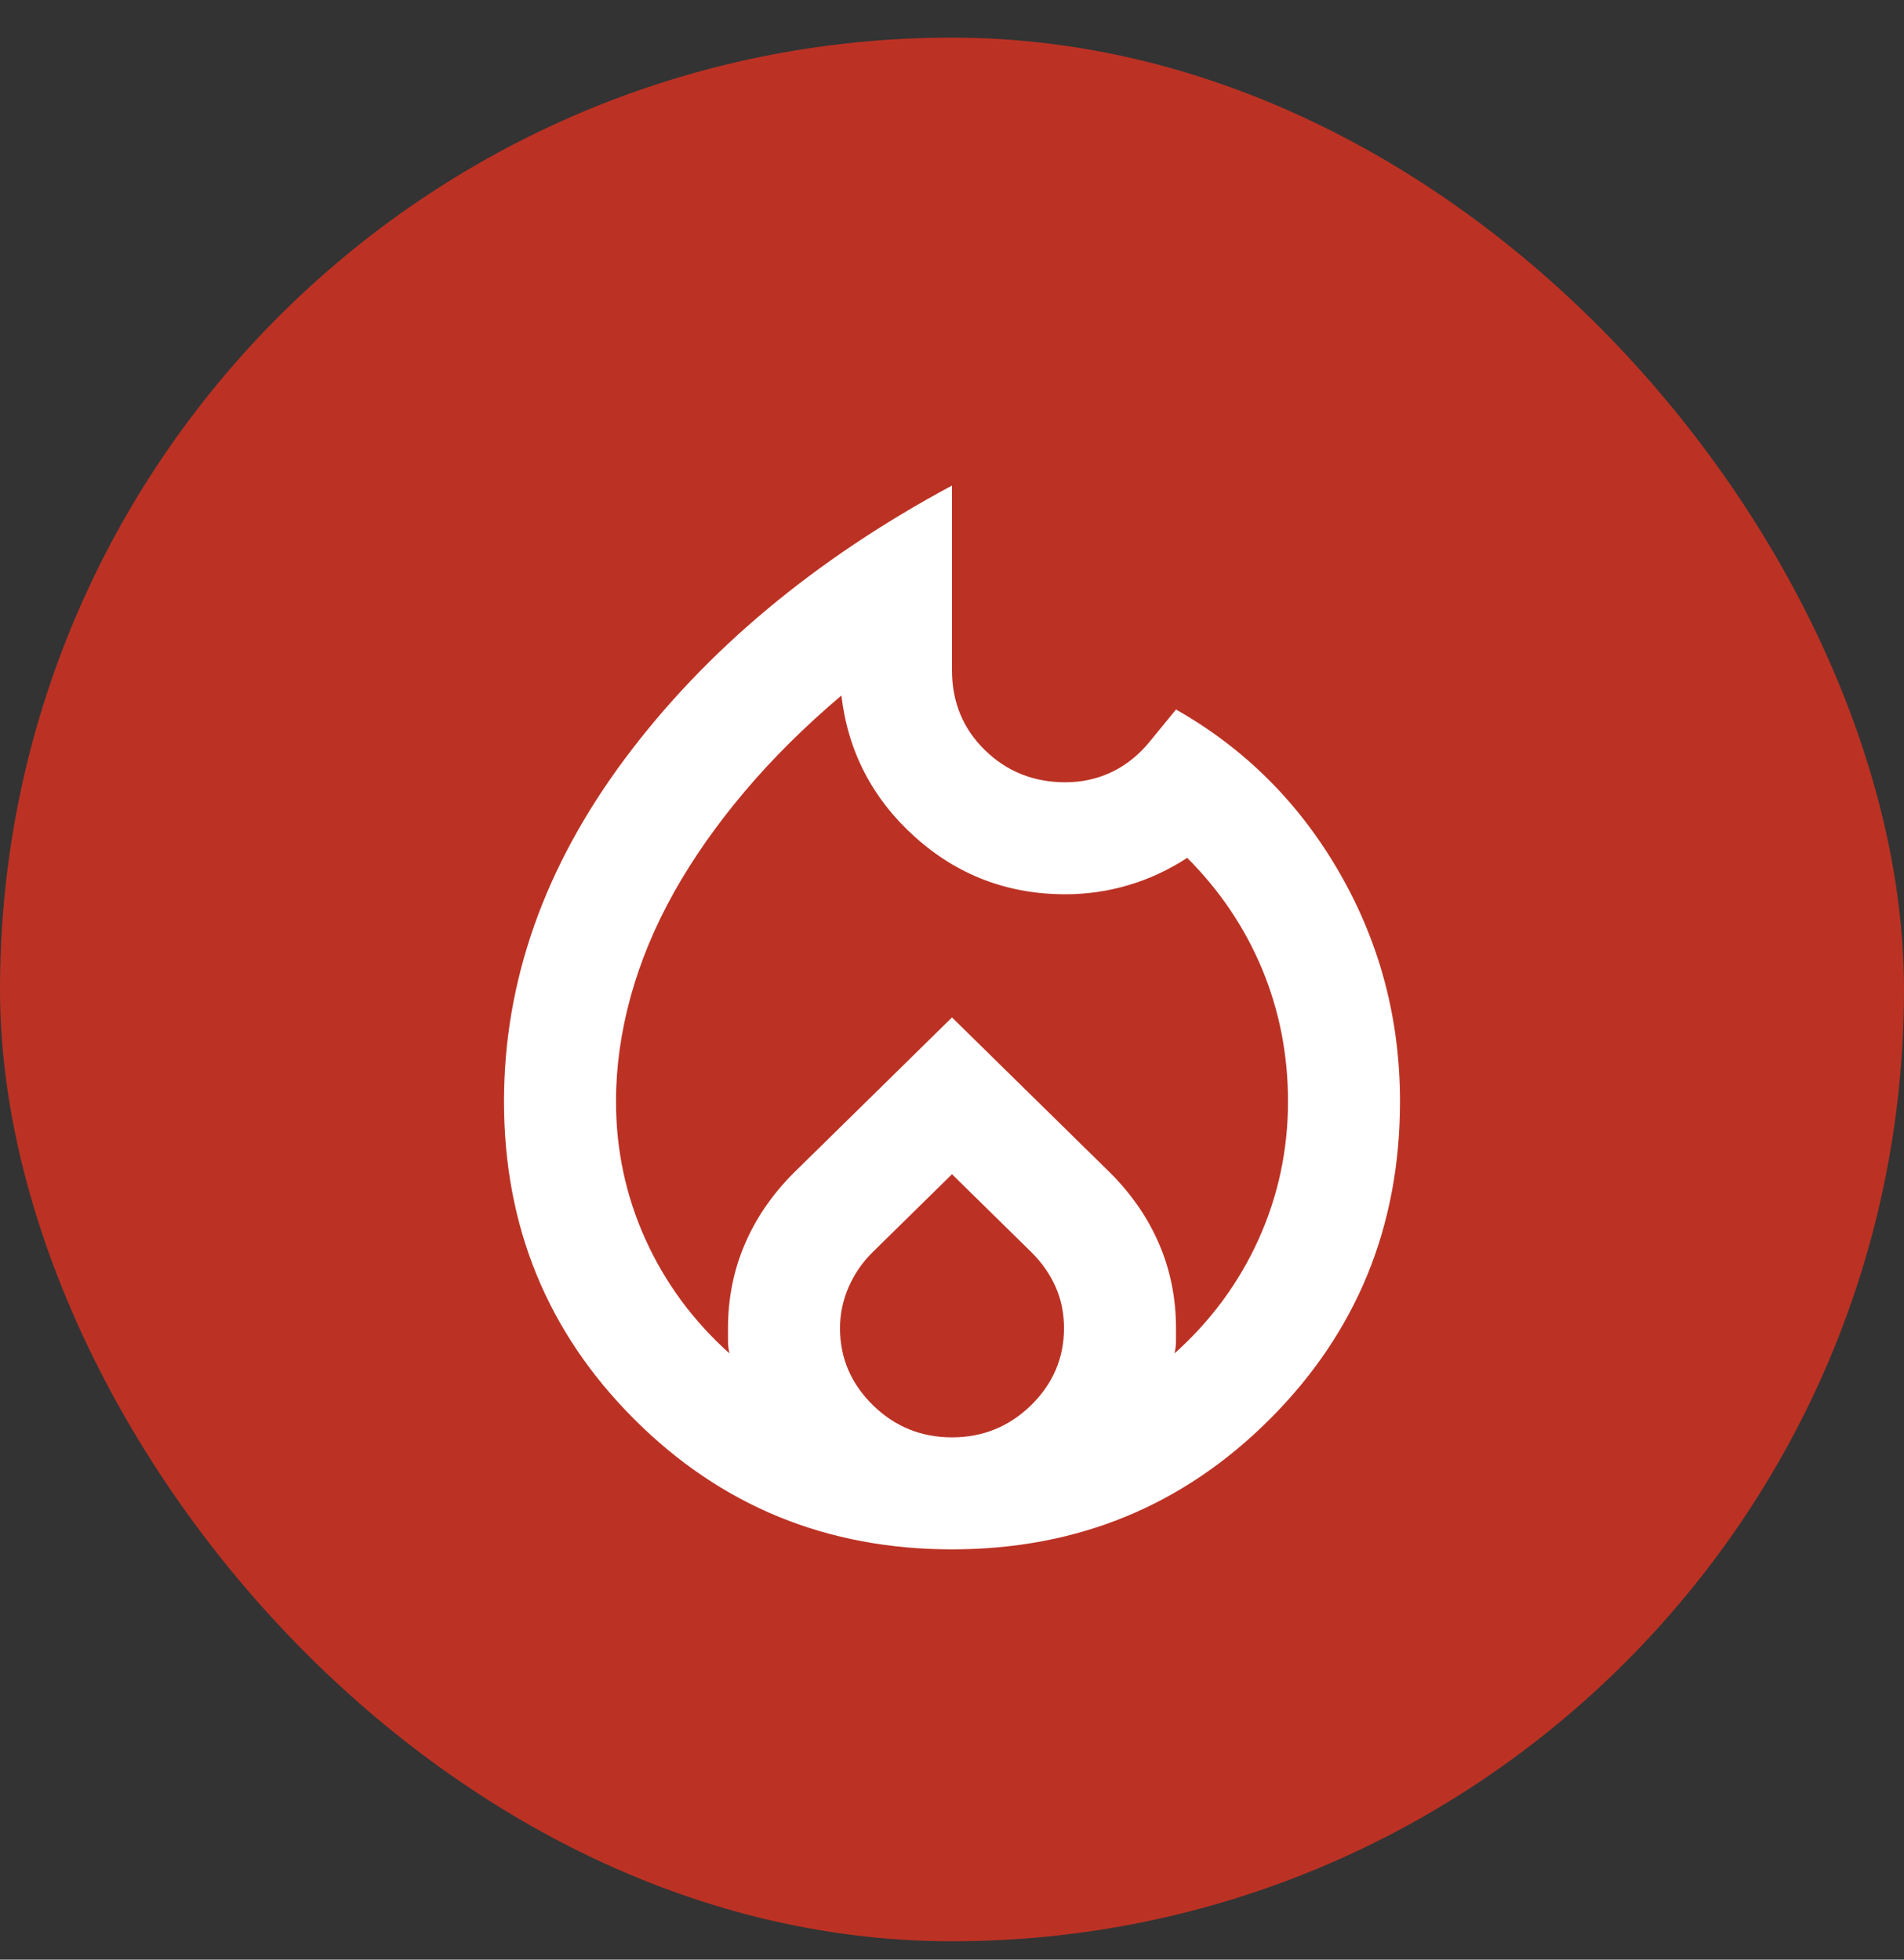
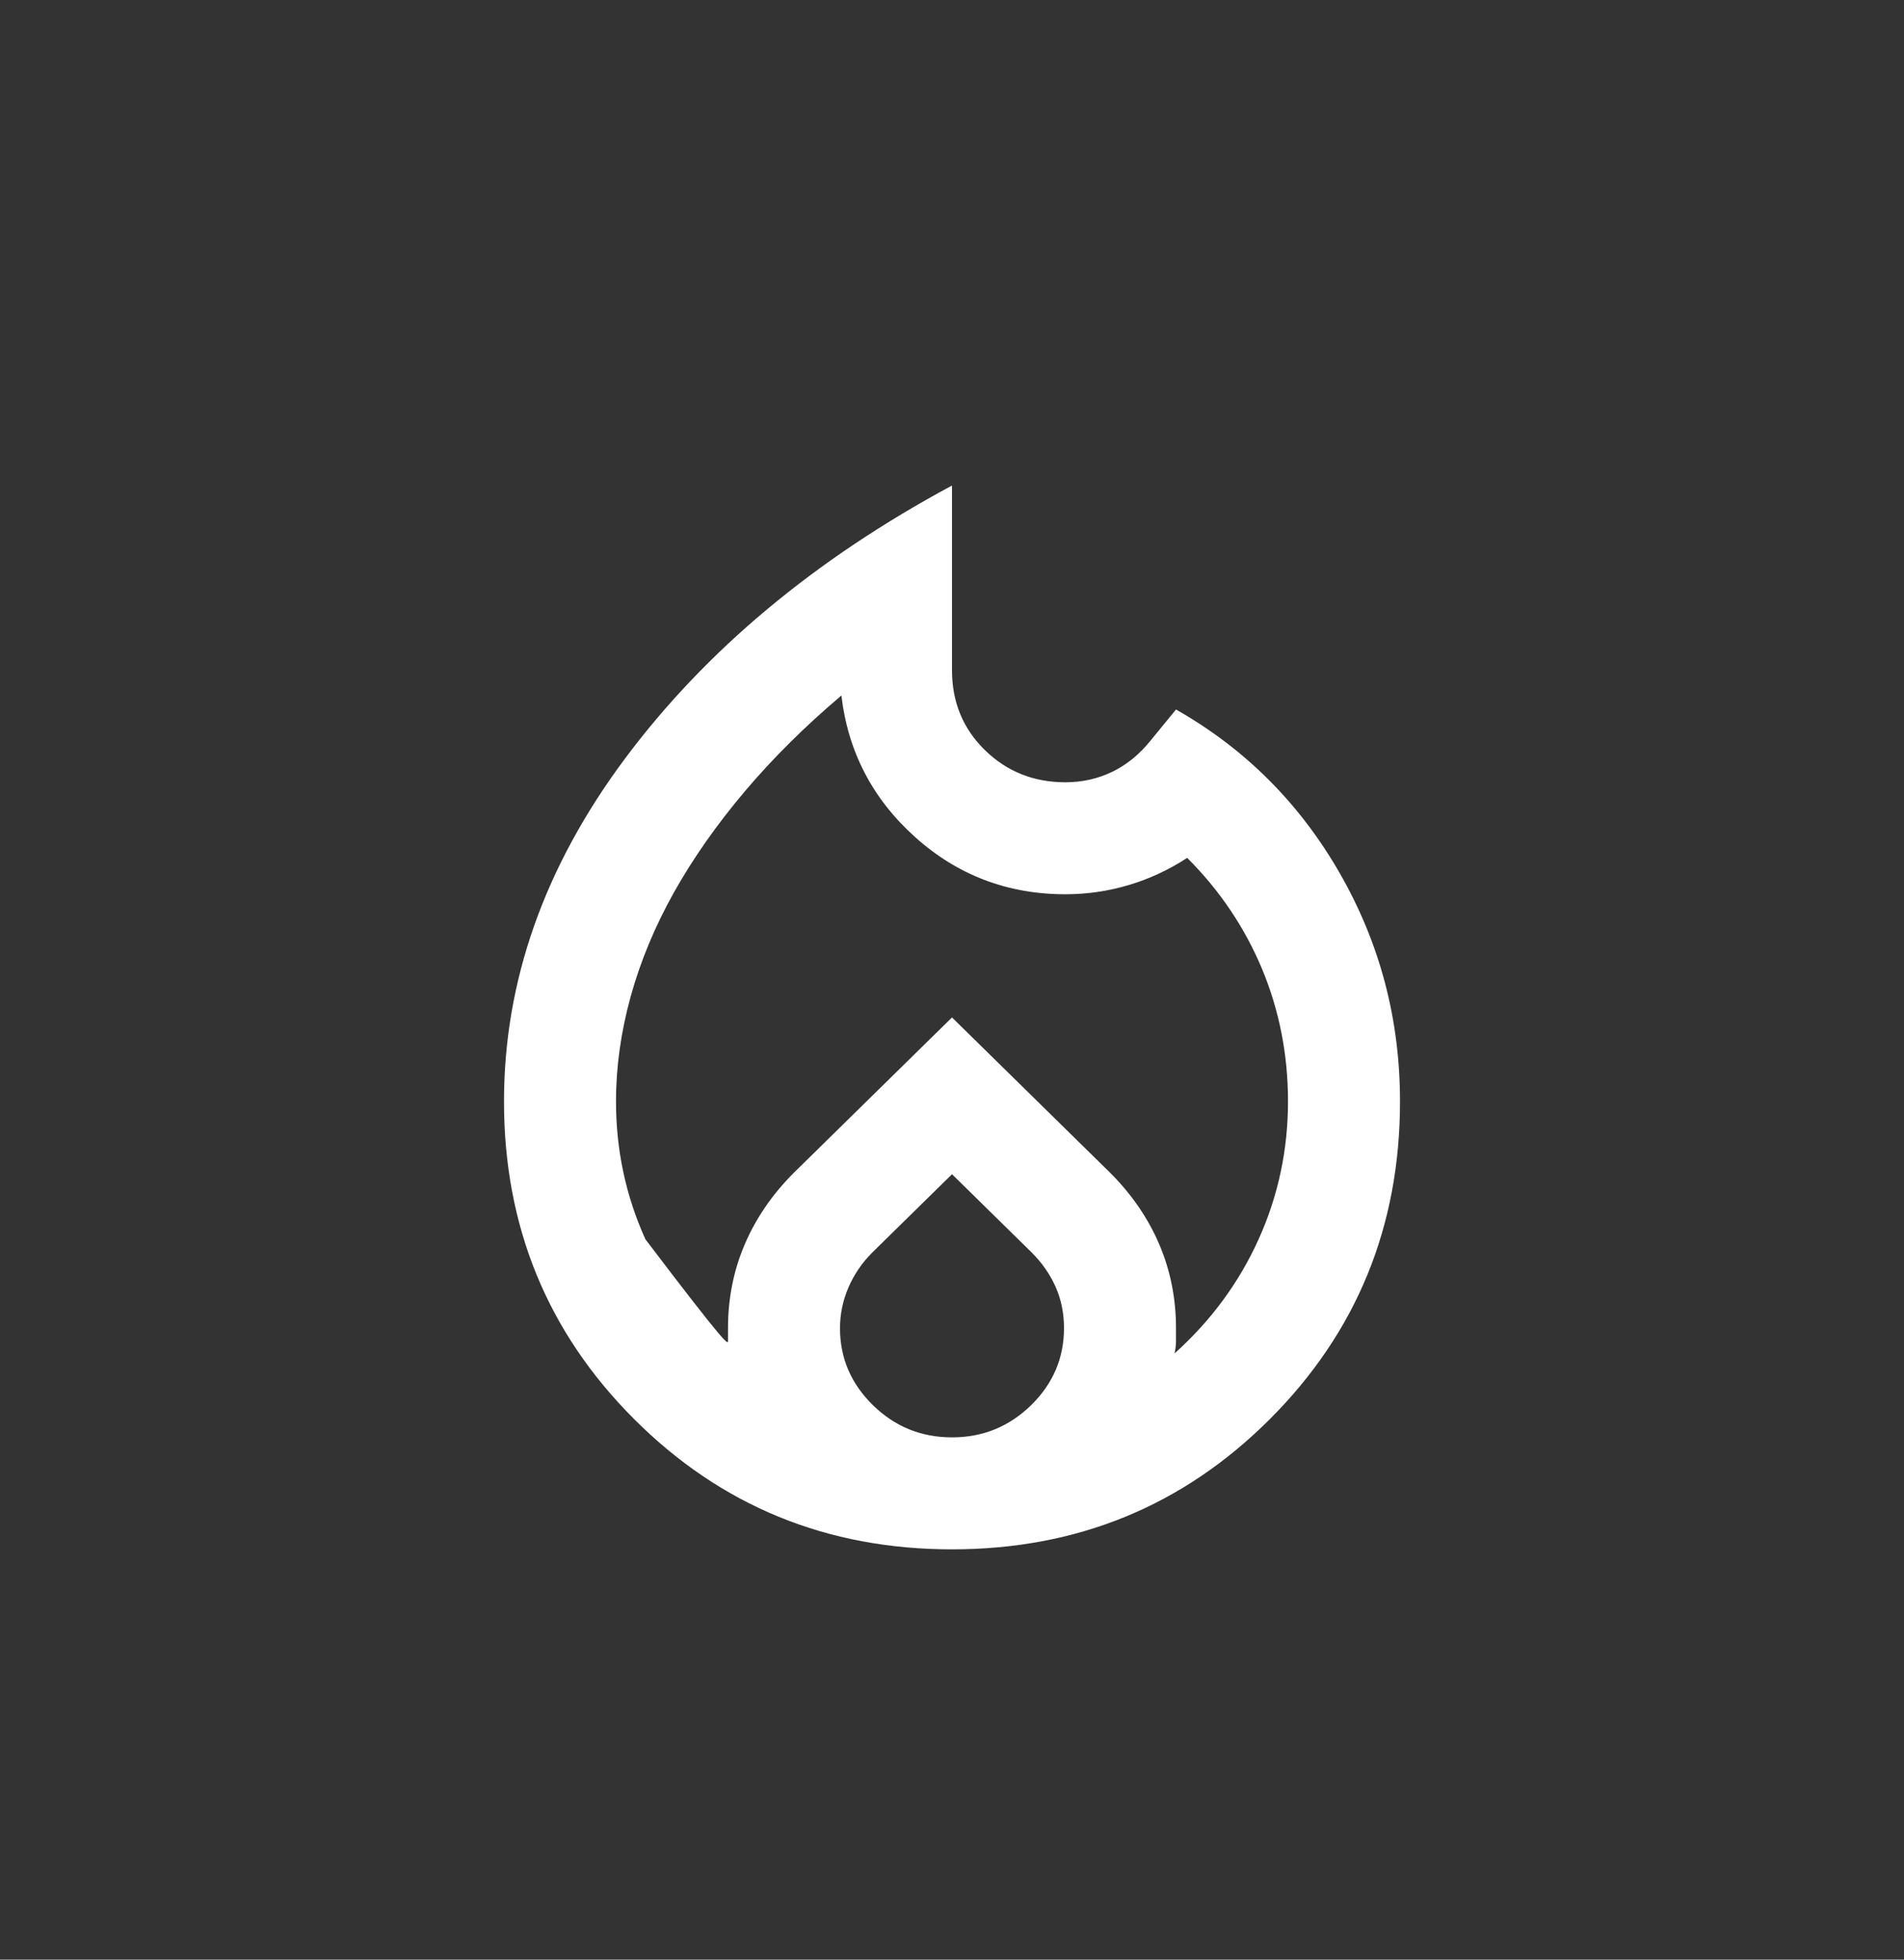
<svg xmlns="http://www.w3.org/2000/svg" width="34" height="35" viewBox="0 0 34 35" fill="none">
  <rect x="0" y="0" width="34" height="35" fill="#333333" stroke="none" />
-   <rect y="0.672" width="34" height="34" rx="17" fill="#BB3224" />
-   <path d="M11 19.672C11 20.538 11.175 21.359 11.525 22.134C11.875 22.909 12.375 23.588 13.025 24.172C13.008 24.088 13 24.014 13 23.947V23.722C13 23.189 13.1 22.689 13.3 22.222C13.5 21.755 13.792 21.33 14.175 20.947L17 18.172L19.825 20.947C20.208 21.33 20.5 21.755 20.7 22.222C20.9 22.689 21 23.189 21 23.722V23.947C21 24.014 20.992 24.088 20.975 24.172C21.625 23.588 22.125 22.909 22.475 22.134C22.825 21.359 23 20.538 23 19.672C23 18.838 22.846 18.051 22.538 17.309C22.229 16.568 21.783 15.905 21.2 15.322C20.867 15.539 20.517 15.701 20.15 15.809C19.783 15.918 19.408 15.972 19.025 15.972C17.992 15.972 17.096 15.63 16.337 14.947C15.579 14.264 15.142 13.422 15.025 12.422C14.375 12.972 13.8 13.543 13.3 14.134C12.8 14.726 12.379 15.326 12.037 15.934C11.696 16.543 11.438 17.163 11.262 17.797C11.088 18.43 11 19.055 11 19.672ZM17 20.972L15.575 22.372C15.392 22.555 15.25 22.764 15.15 22.997C15.05 23.23 15 23.472 15 23.722C15 24.255 15.196 24.713 15.588 25.097C15.979 25.48 16.45 25.672 17 25.672C17.55 25.672 18.021 25.48 18.413 25.097C18.804 24.713 19 24.255 19 23.722C19 23.455 18.95 23.209 18.85 22.984C18.75 22.759 18.608 22.555 18.425 22.372L17 20.972ZM17 8.672V11.972C17 12.539 17.196 13.014 17.587 13.397C17.979 13.78 18.458 13.972 19.025 13.972C19.325 13.972 19.604 13.909 19.863 13.784C20.121 13.659 20.35 13.472 20.55 13.222L21 12.672C22.233 13.372 23.208 14.347 23.925 15.597C24.642 16.847 25 18.205 25 19.672C25 21.905 24.225 23.797 22.675 25.347C21.125 26.897 19.233 27.672 17 27.672C14.767 27.672 12.875 26.897 11.325 25.347C9.775 23.797 9 21.905 9 19.672C9 17.522 9.721 15.48 11.162 13.547C12.604 11.614 14.55 9.989 17 8.672Z" fill="white" />
+   <path d="M11 19.672C11 20.538 11.175 21.359 11.525 22.134C13.008 24.088 13 24.014 13 23.947V23.722C13 23.189 13.1 22.689 13.3 22.222C13.5 21.755 13.792 21.33 14.175 20.947L17 18.172L19.825 20.947C20.208 21.33 20.5 21.755 20.7 22.222C20.9 22.689 21 23.189 21 23.722V23.947C21 24.014 20.992 24.088 20.975 24.172C21.625 23.588 22.125 22.909 22.475 22.134C22.825 21.359 23 20.538 23 19.672C23 18.838 22.846 18.051 22.538 17.309C22.229 16.568 21.783 15.905 21.2 15.322C20.867 15.539 20.517 15.701 20.15 15.809C19.783 15.918 19.408 15.972 19.025 15.972C17.992 15.972 17.096 15.63 16.337 14.947C15.579 14.264 15.142 13.422 15.025 12.422C14.375 12.972 13.8 13.543 13.3 14.134C12.8 14.726 12.379 15.326 12.037 15.934C11.696 16.543 11.438 17.163 11.262 17.797C11.088 18.43 11 19.055 11 19.672ZM17 20.972L15.575 22.372C15.392 22.555 15.25 22.764 15.15 22.997C15.05 23.23 15 23.472 15 23.722C15 24.255 15.196 24.713 15.588 25.097C15.979 25.48 16.45 25.672 17 25.672C17.55 25.672 18.021 25.48 18.413 25.097C18.804 24.713 19 24.255 19 23.722C19 23.455 18.95 23.209 18.85 22.984C18.75 22.759 18.608 22.555 18.425 22.372L17 20.972ZM17 8.672V11.972C17 12.539 17.196 13.014 17.587 13.397C17.979 13.78 18.458 13.972 19.025 13.972C19.325 13.972 19.604 13.909 19.863 13.784C20.121 13.659 20.35 13.472 20.55 13.222L21 12.672C22.233 13.372 23.208 14.347 23.925 15.597C24.642 16.847 25 18.205 25 19.672C25 21.905 24.225 23.797 22.675 25.347C21.125 26.897 19.233 27.672 17 27.672C14.767 27.672 12.875 26.897 11.325 25.347C9.775 23.797 9 21.905 9 19.672C9 17.522 9.721 15.48 11.162 13.547C12.604 11.614 14.55 9.989 17 8.672Z" fill="white" />
</svg>